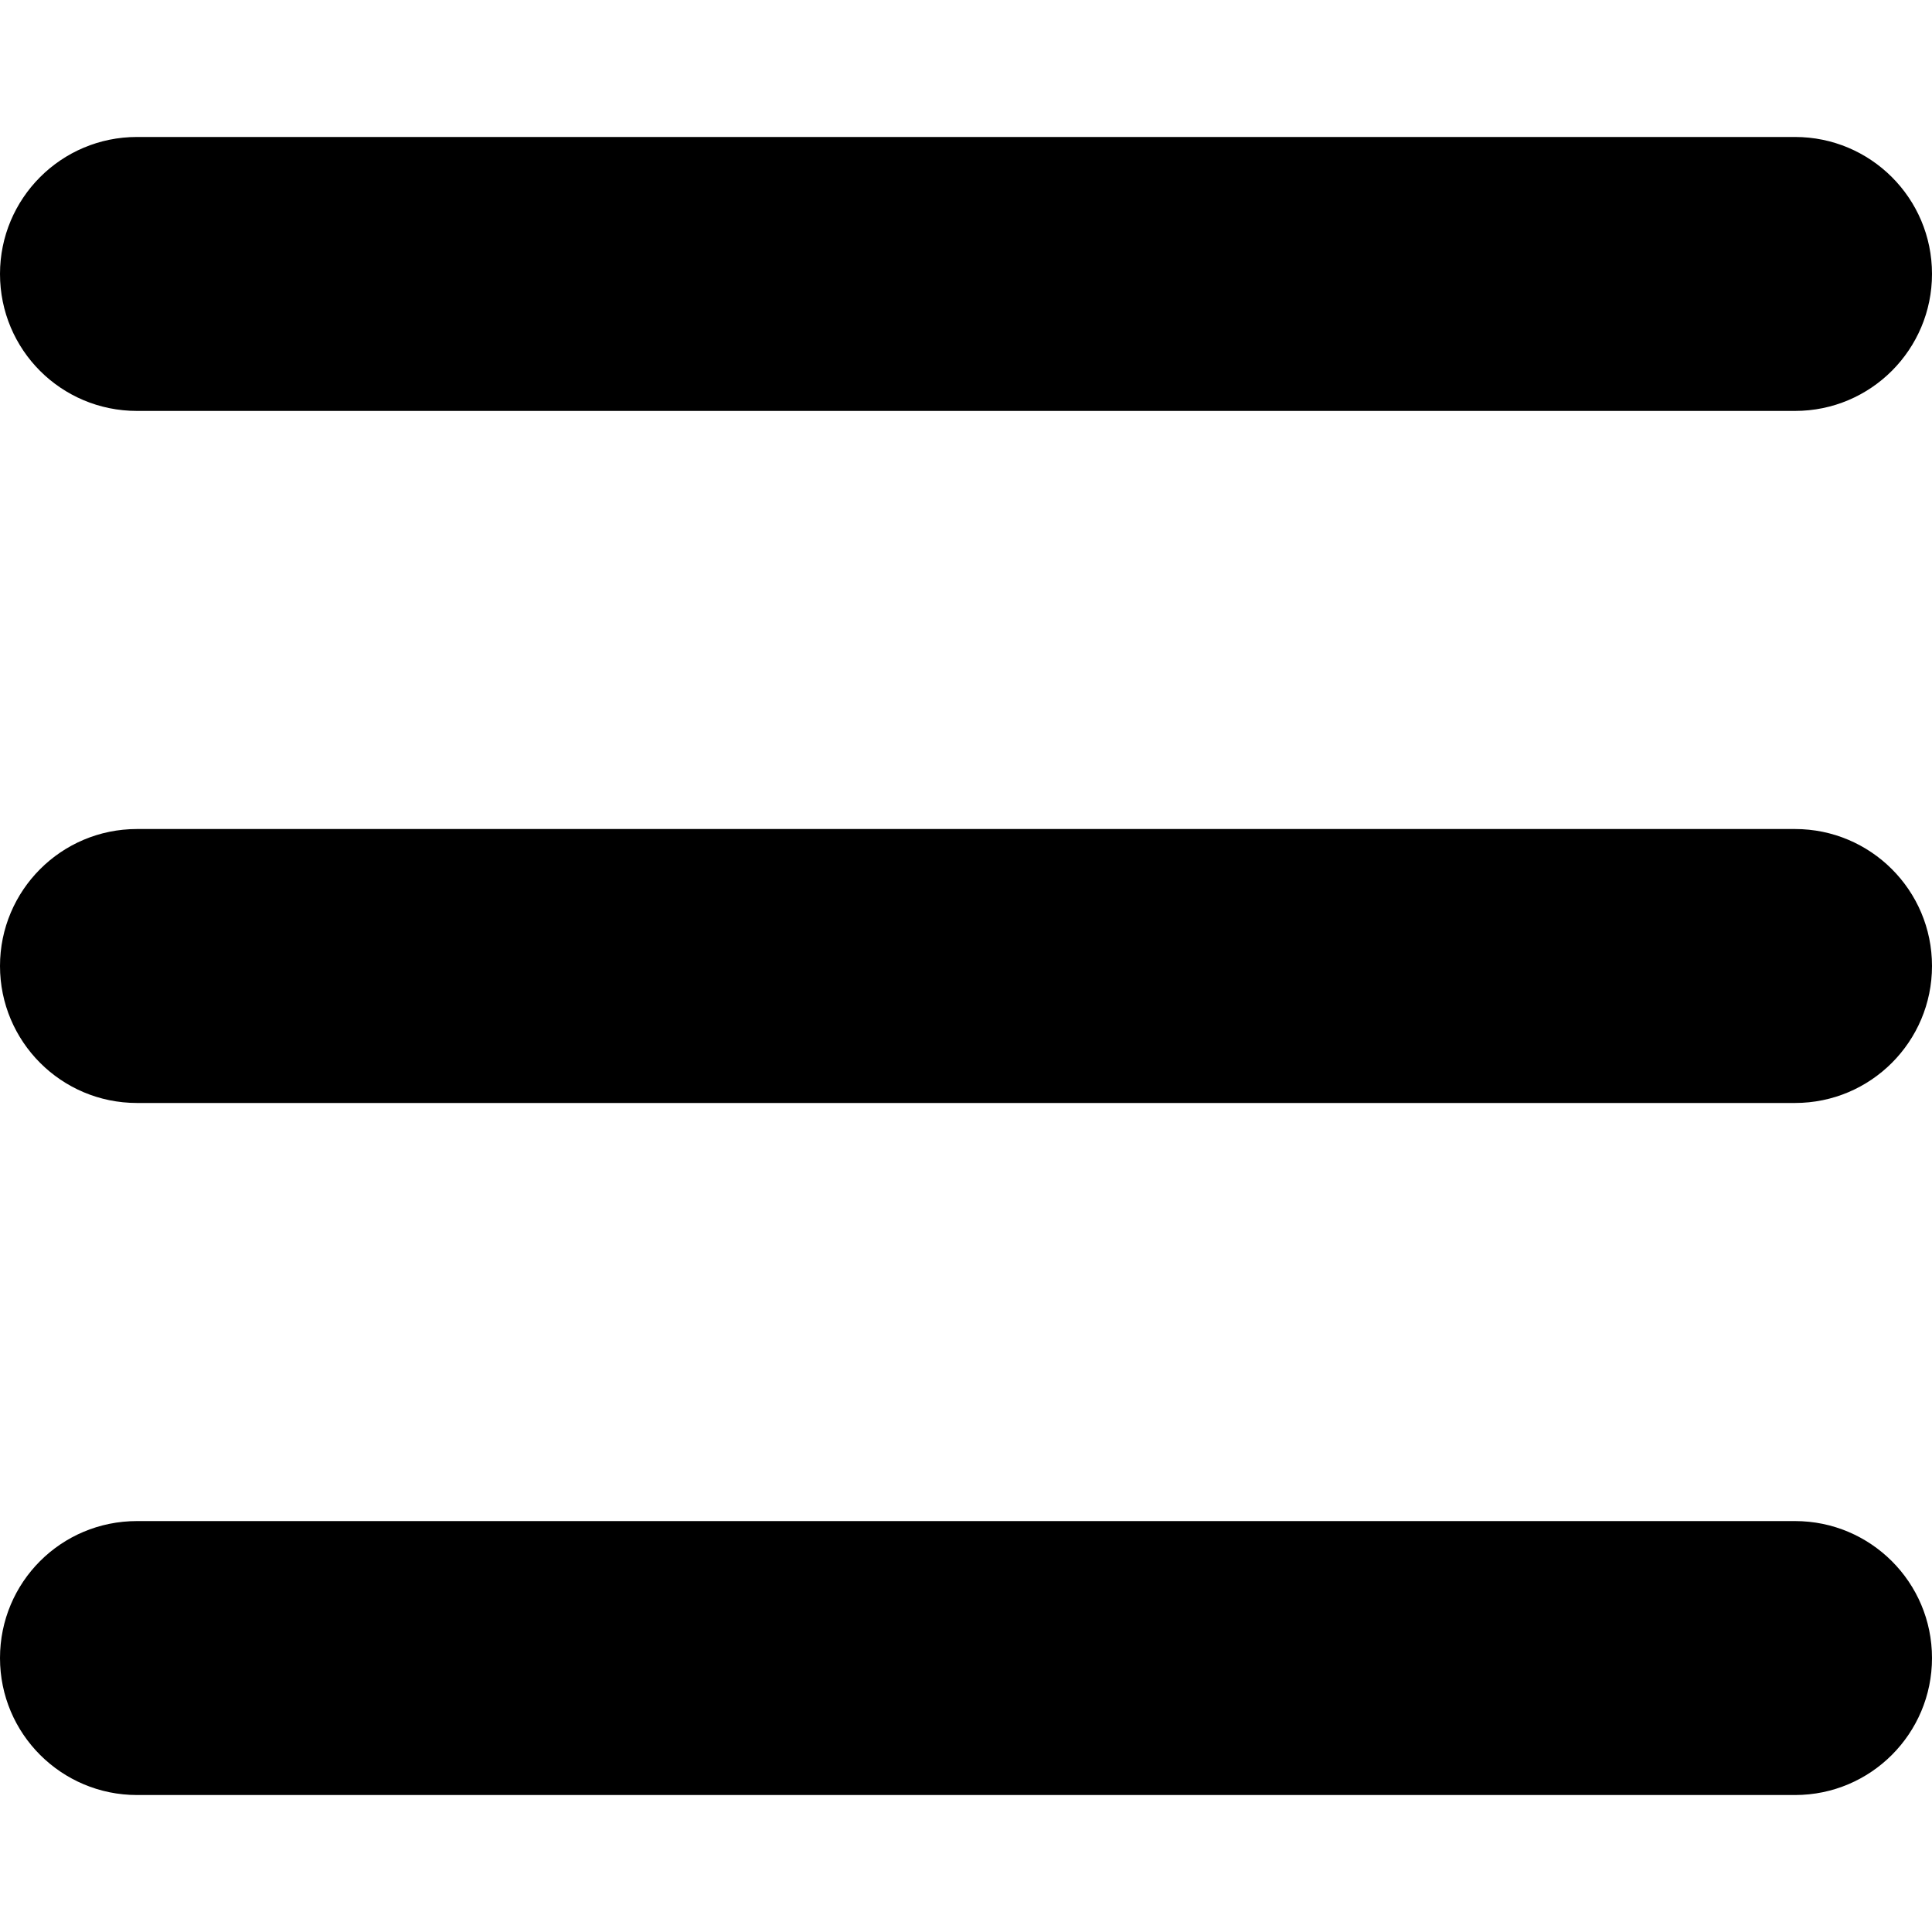
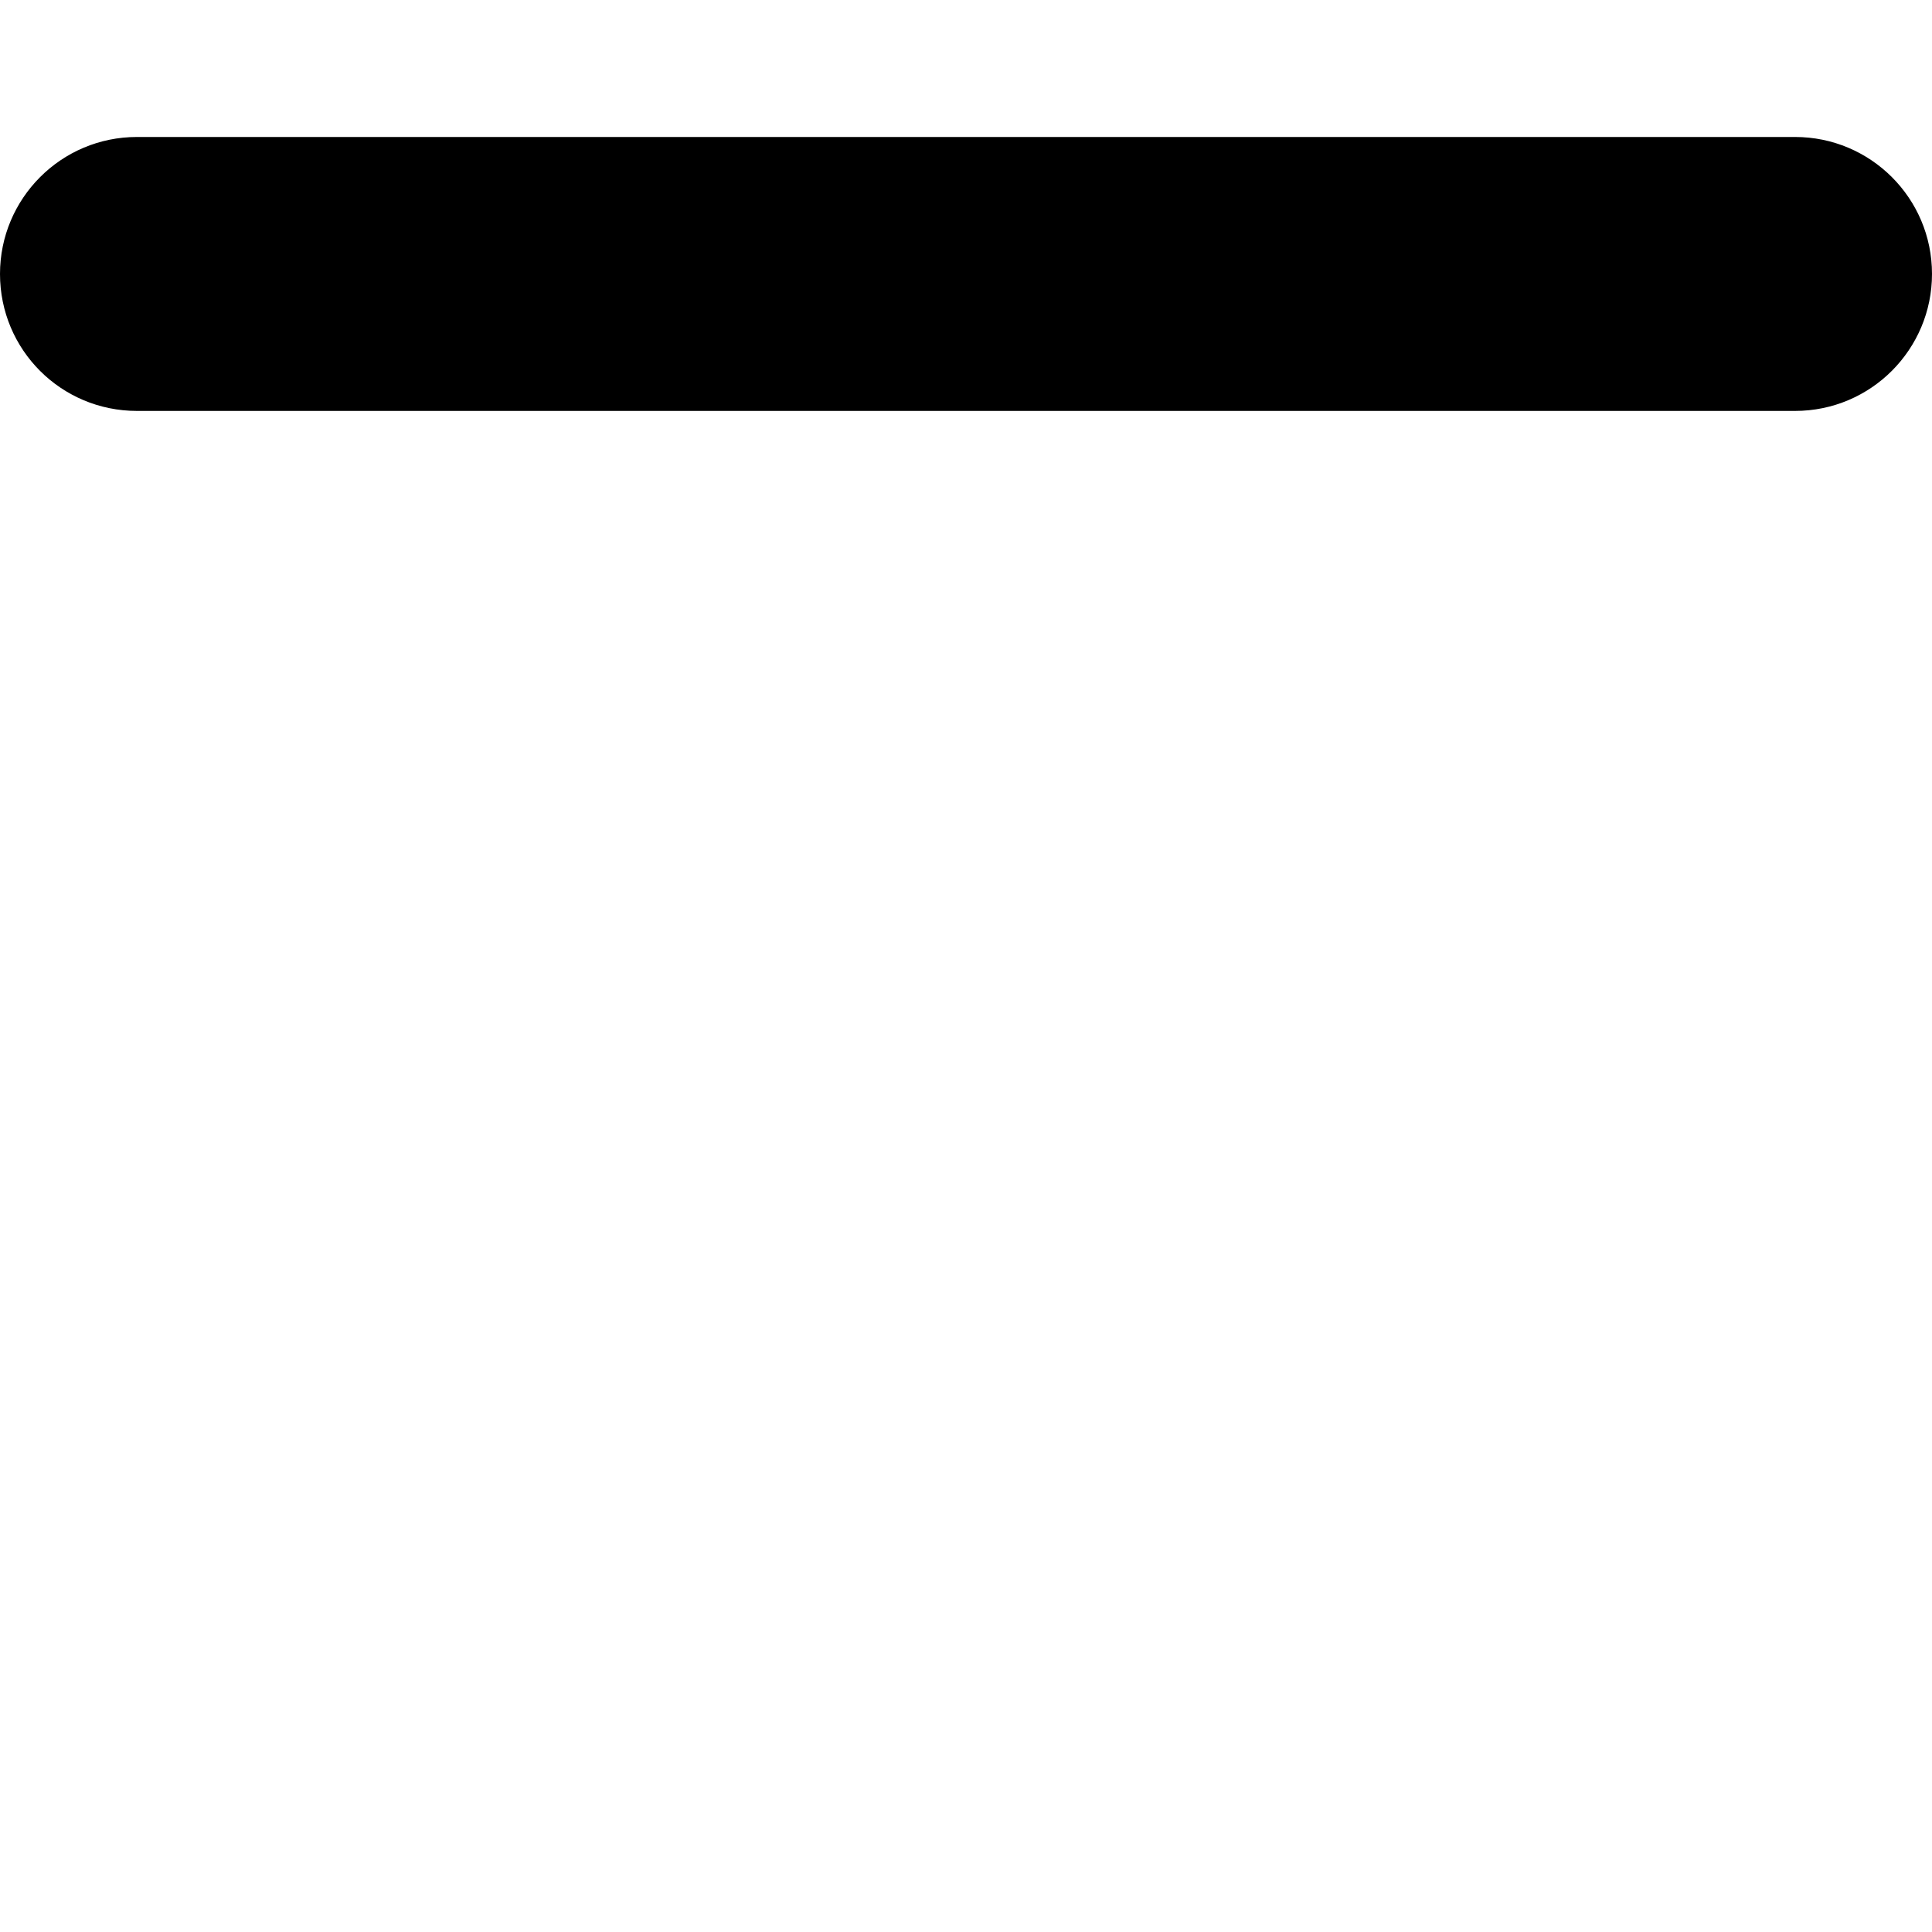
<svg xmlns="http://www.w3.org/2000/svg" id="Layer_1" viewBox="0 0 512 512">
  <g id="Layer_2_00000128469854713175667440000015530176232741091768_">
    <g id="bars">
      <path d="m36.3 36.3h439.4c20 0 36.3 16.2 36.3 36.3 0 20-16.2 36.3-36.3 36.3h-439.4c-20.1 0-36.3-16.2-36.3-36.3 0-20 16.2-36.3 36.3-36.3z" />
-       <path d="m36.3 219.7h439.4c20 0 36.3 16.2 36.3 36.3 0 20-16.2 36.3-36.3 36.3h-439.4c-20.1 0-36.3-16.3-36.3-36.3s16.2-36.3 36.3-36.3z" />
-       <path d="m36.3 403.1h439.4c20 0 36.3 16.2 36.3 36.3 0 20-16.2 36.3-36.3 36.3h-439.4c-20 0-36.3-16.2-36.3-36.3s16.2-36.3 36.3-36.3z" />
    </g>
  </g>
</svg>